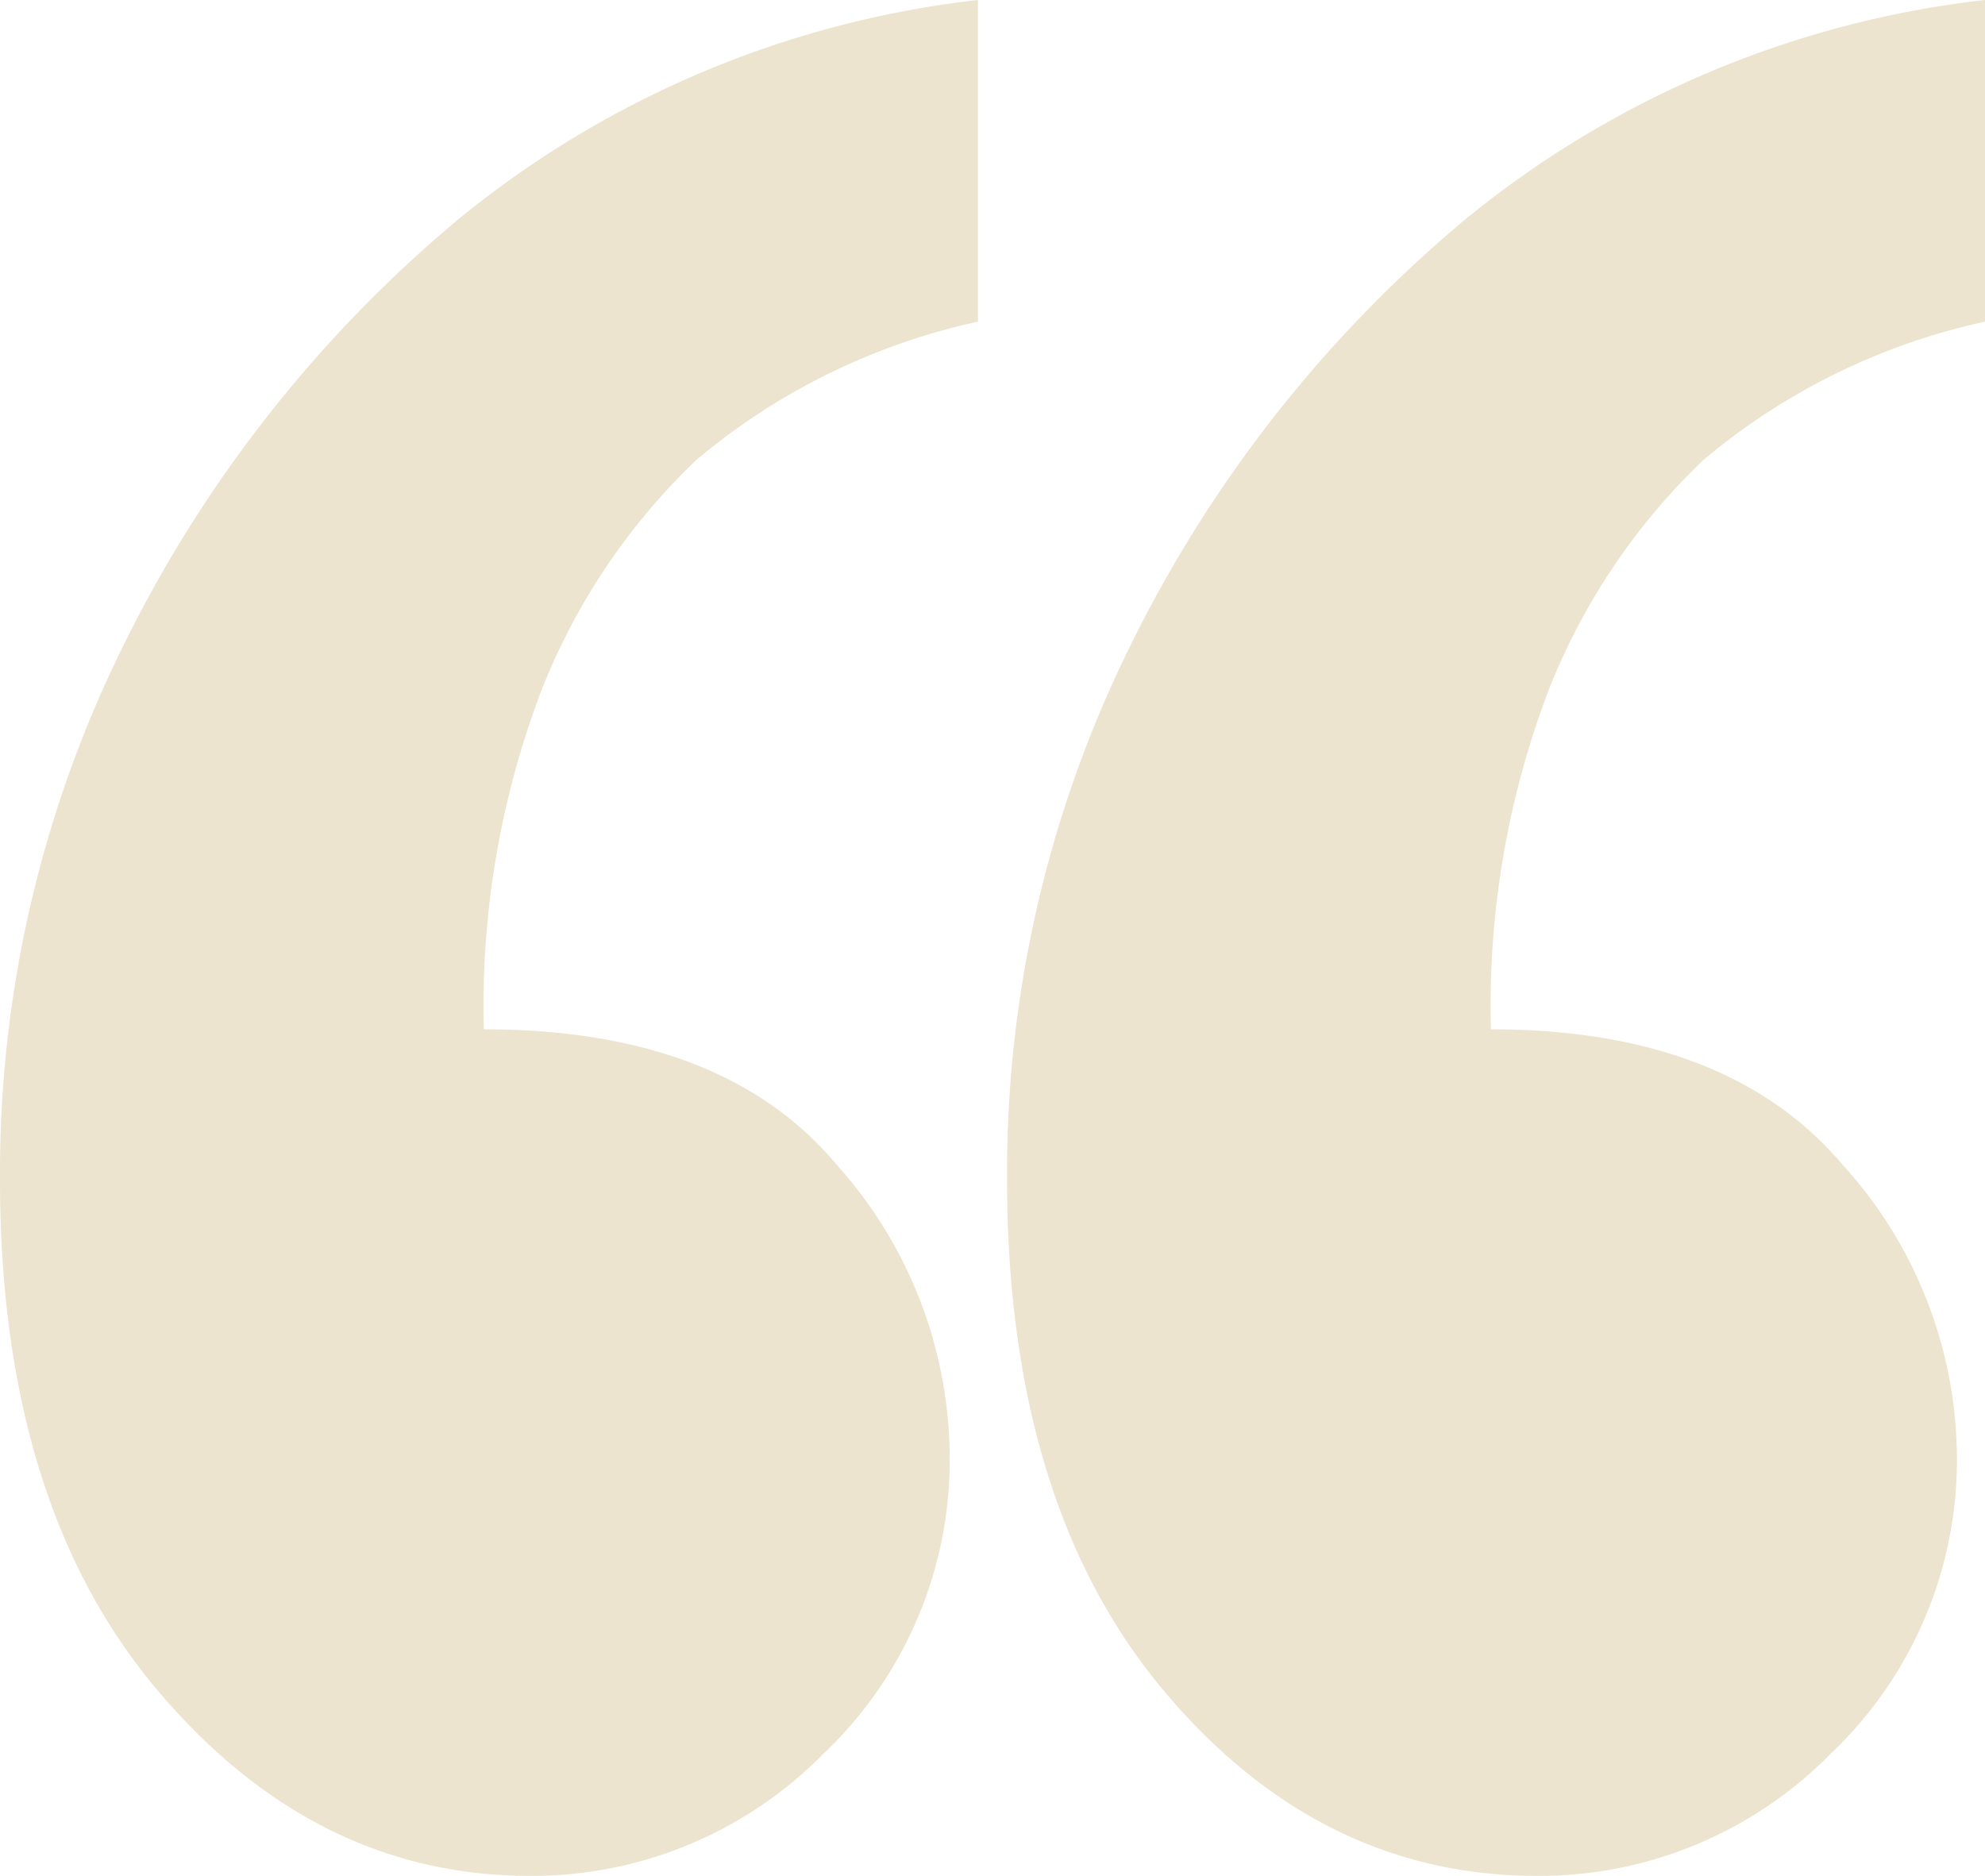
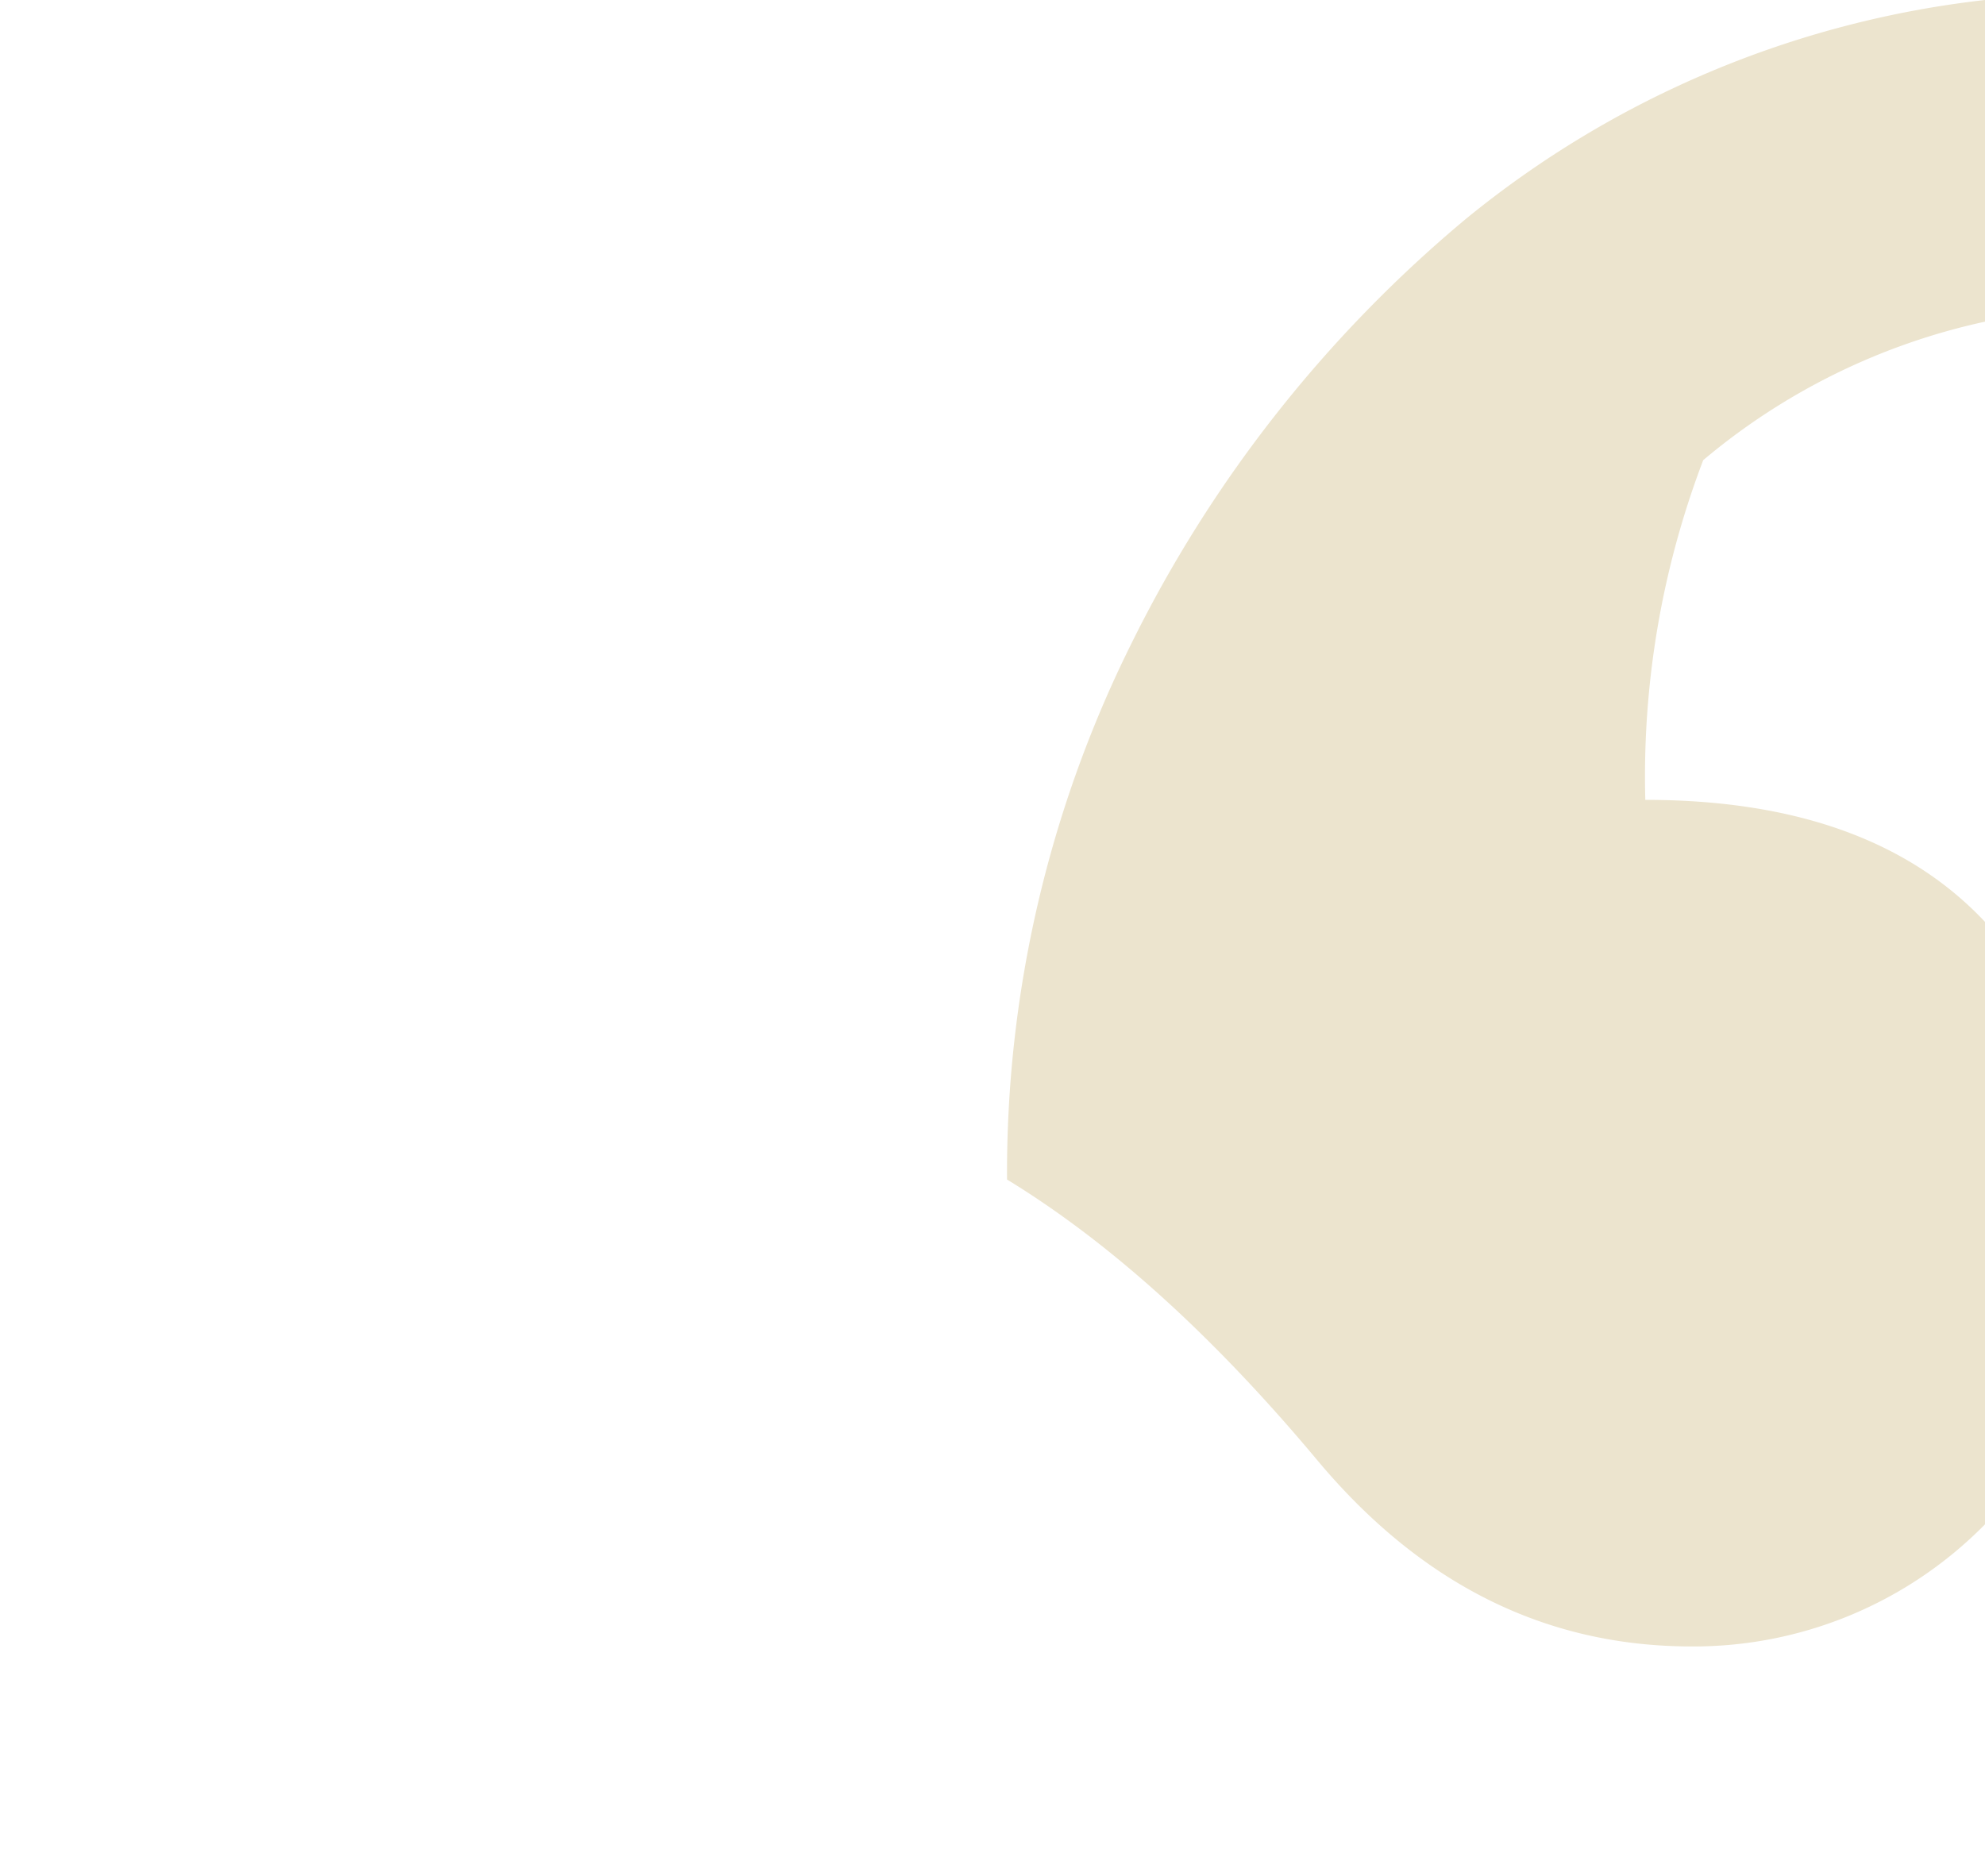
<svg xmlns="http://www.w3.org/2000/svg" id="Layer_1" data-name="Layer 1" viewBox="0 0 61.012 57.665">
  <defs>
    <style>
      .cls-1 {
        fill: #ece4ce;
      }
    </style>
  </defs>
  <title>speech marks 1</title>
  <g>
-     <path class="cls-1" d="M36.553,8.167v9.888a20.046,20.046,0,0,0-8.662,4.257,19.821,19.821,0,0,0-4.746,7.053,27.283,27.283,0,0,0-1.78,10.443q7.356,0,10.837,4.153a13.53,13.53,0,0,1,3.48,8.82,12.429,12.429,0,0,1-3.876,9.294,12.557,12.557,0,0,1-9.018,3.757q-6.645,0-11.47-5.726T6.494,44.426a36.505,36.505,0,0,1,3.8-16.431A40.1,40.1,0,0,1,20.614,14.882,30.633,30.633,0,0,1,36.553,8.167Z" transform="translate(-6.494 -8.167)" />
-     <path class="cls-1" d="M67.506,8.167v9.888a20.038,20.038,0,0,0-8.661,4.257A19.809,19.809,0,0,0,54.1,29.365a27.283,27.283,0,0,0-1.78,10.443q7.277,0,10.8,4.153a13.447,13.447,0,0,1,3.52,8.82,12.429,12.429,0,0,1-3.876,9.294,12.555,12.555,0,0,1-9.018,3.757q-6.724,0-11.509-5.726T37.447,44.426a36.505,36.505,0,0,1,3.8-16.431A40.1,40.1,0,0,1,51.567,14.882,30.631,30.631,0,0,1,67.506,8.167Z" transform="translate(-6.494 -8.167)" />
+     <path class="cls-1" d="M67.506,8.167v9.888a20.038,20.038,0,0,0-8.661,4.257a27.283,27.283,0,0,0-1.78,10.443q7.277,0,10.8,4.153a13.447,13.447,0,0,1,3.52,8.82,12.429,12.429,0,0,1-3.876,9.294,12.555,12.555,0,0,1-9.018,3.757q-6.724,0-11.509-5.726T37.447,44.426a36.505,36.505,0,0,1,3.8-16.431A40.1,40.1,0,0,1,51.567,14.882,30.631,30.631,0,0,1,67.506,8.167Z" transform="translate(-6.494 -8.167)" />
  </g>
</svg>